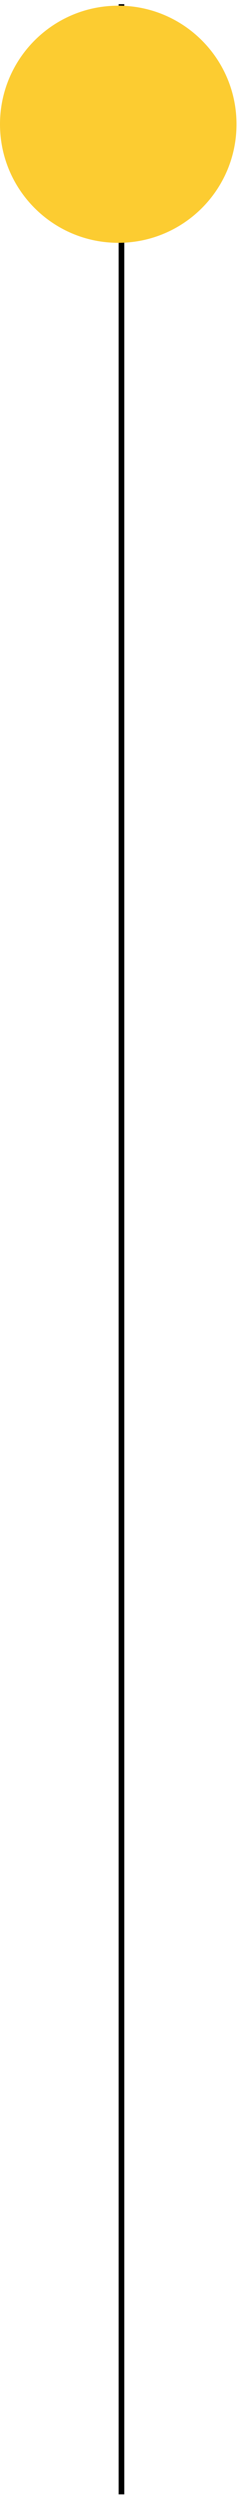
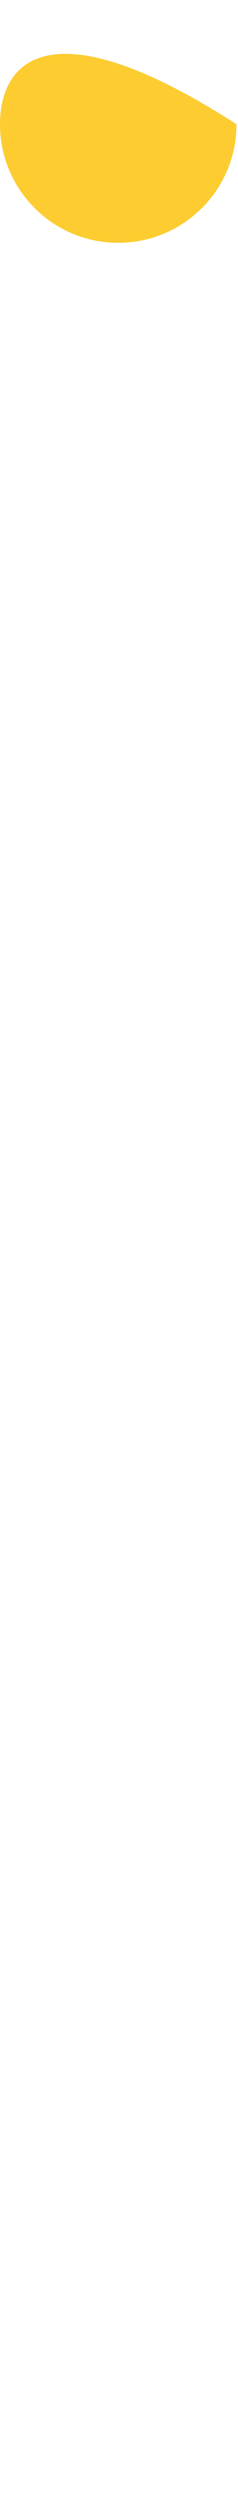
<svg xmlns="http://www.w3.org/2000/svg" width="42" height="440" viewBox="0 0 42 440" fill="none">
-   <line x1="21.434" y1="0.733" x2="21.434" y2="439.003" stroke="black" />
-   <path d="M0 21.868C0 33.393 9.343 42.735 20.868 42.735C32.393 42.735 41.736 33.393 41.736 21.868C41.736 10.343 32.393 1 20.868 1C9.343 1 0 10.343 0 21.868Z" fill="#FCCC31" />
+   <path d="M0 21.868C0 33.393 9.343 42.735 20.868 42.735C32.393 42.735 41.736 33.393 41.736 21.868C9.343 1 0 10.343 0 21.868Z" fill="#FCCC31" />
</svg>